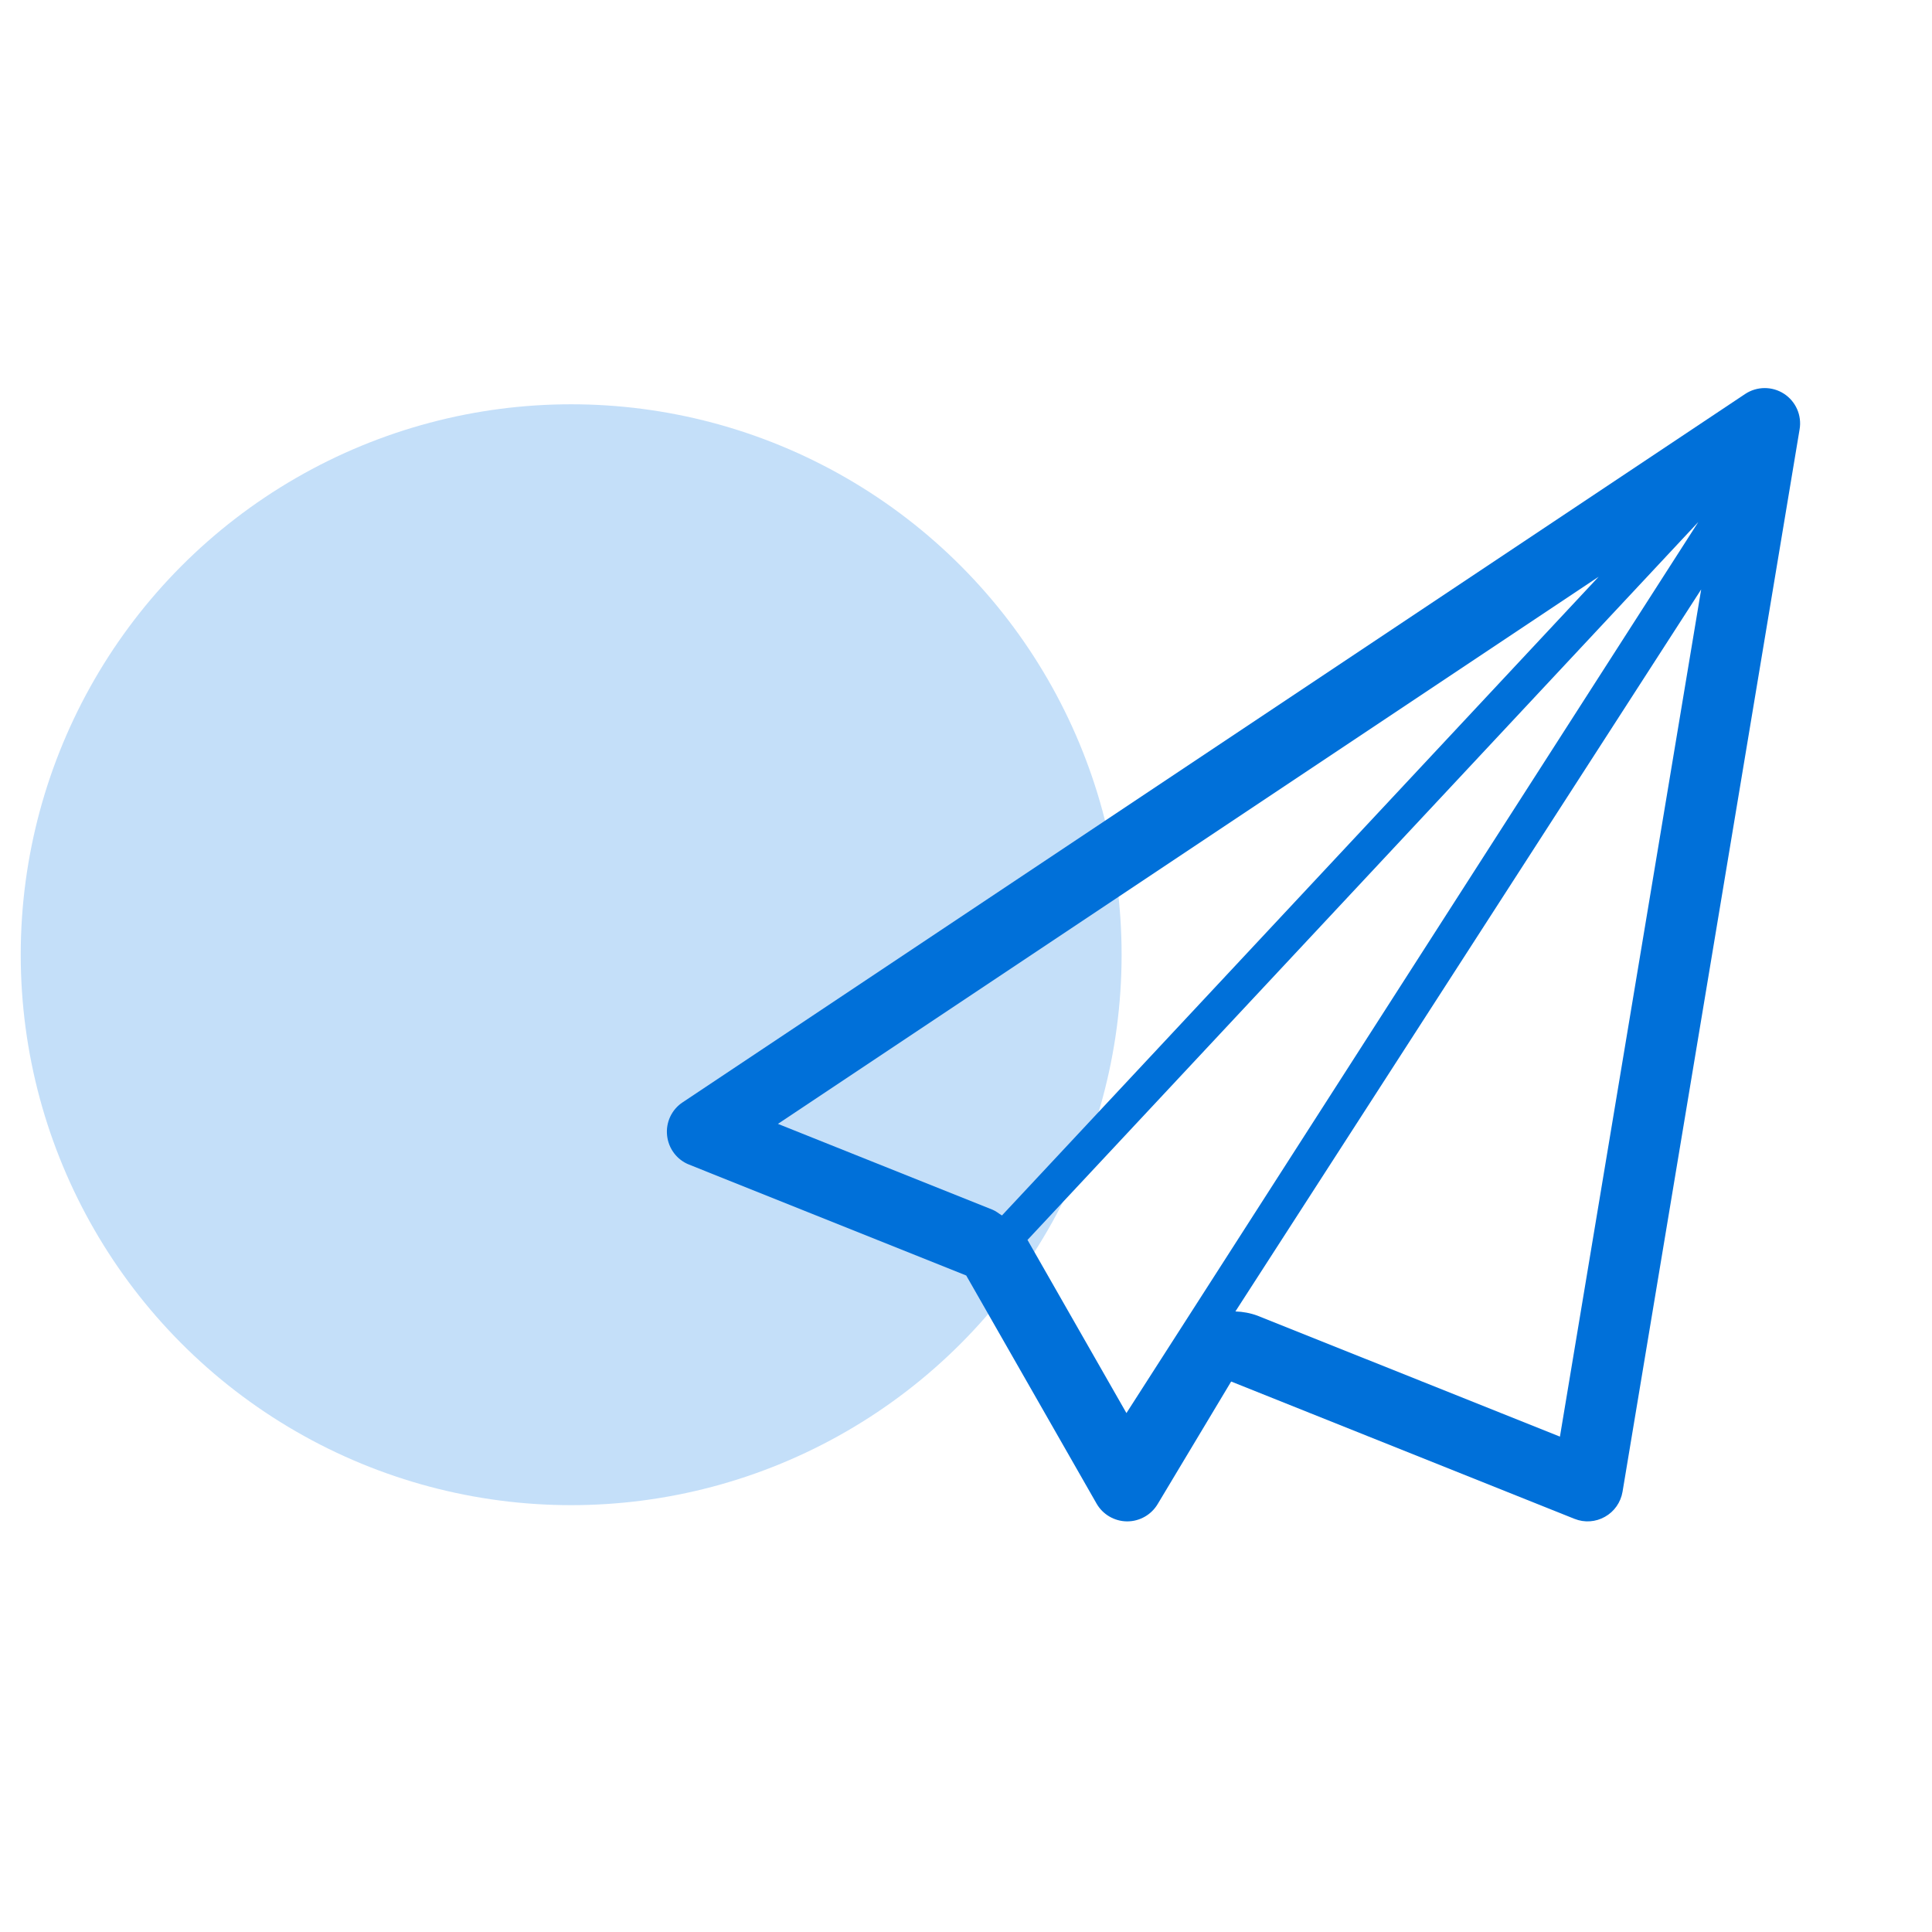
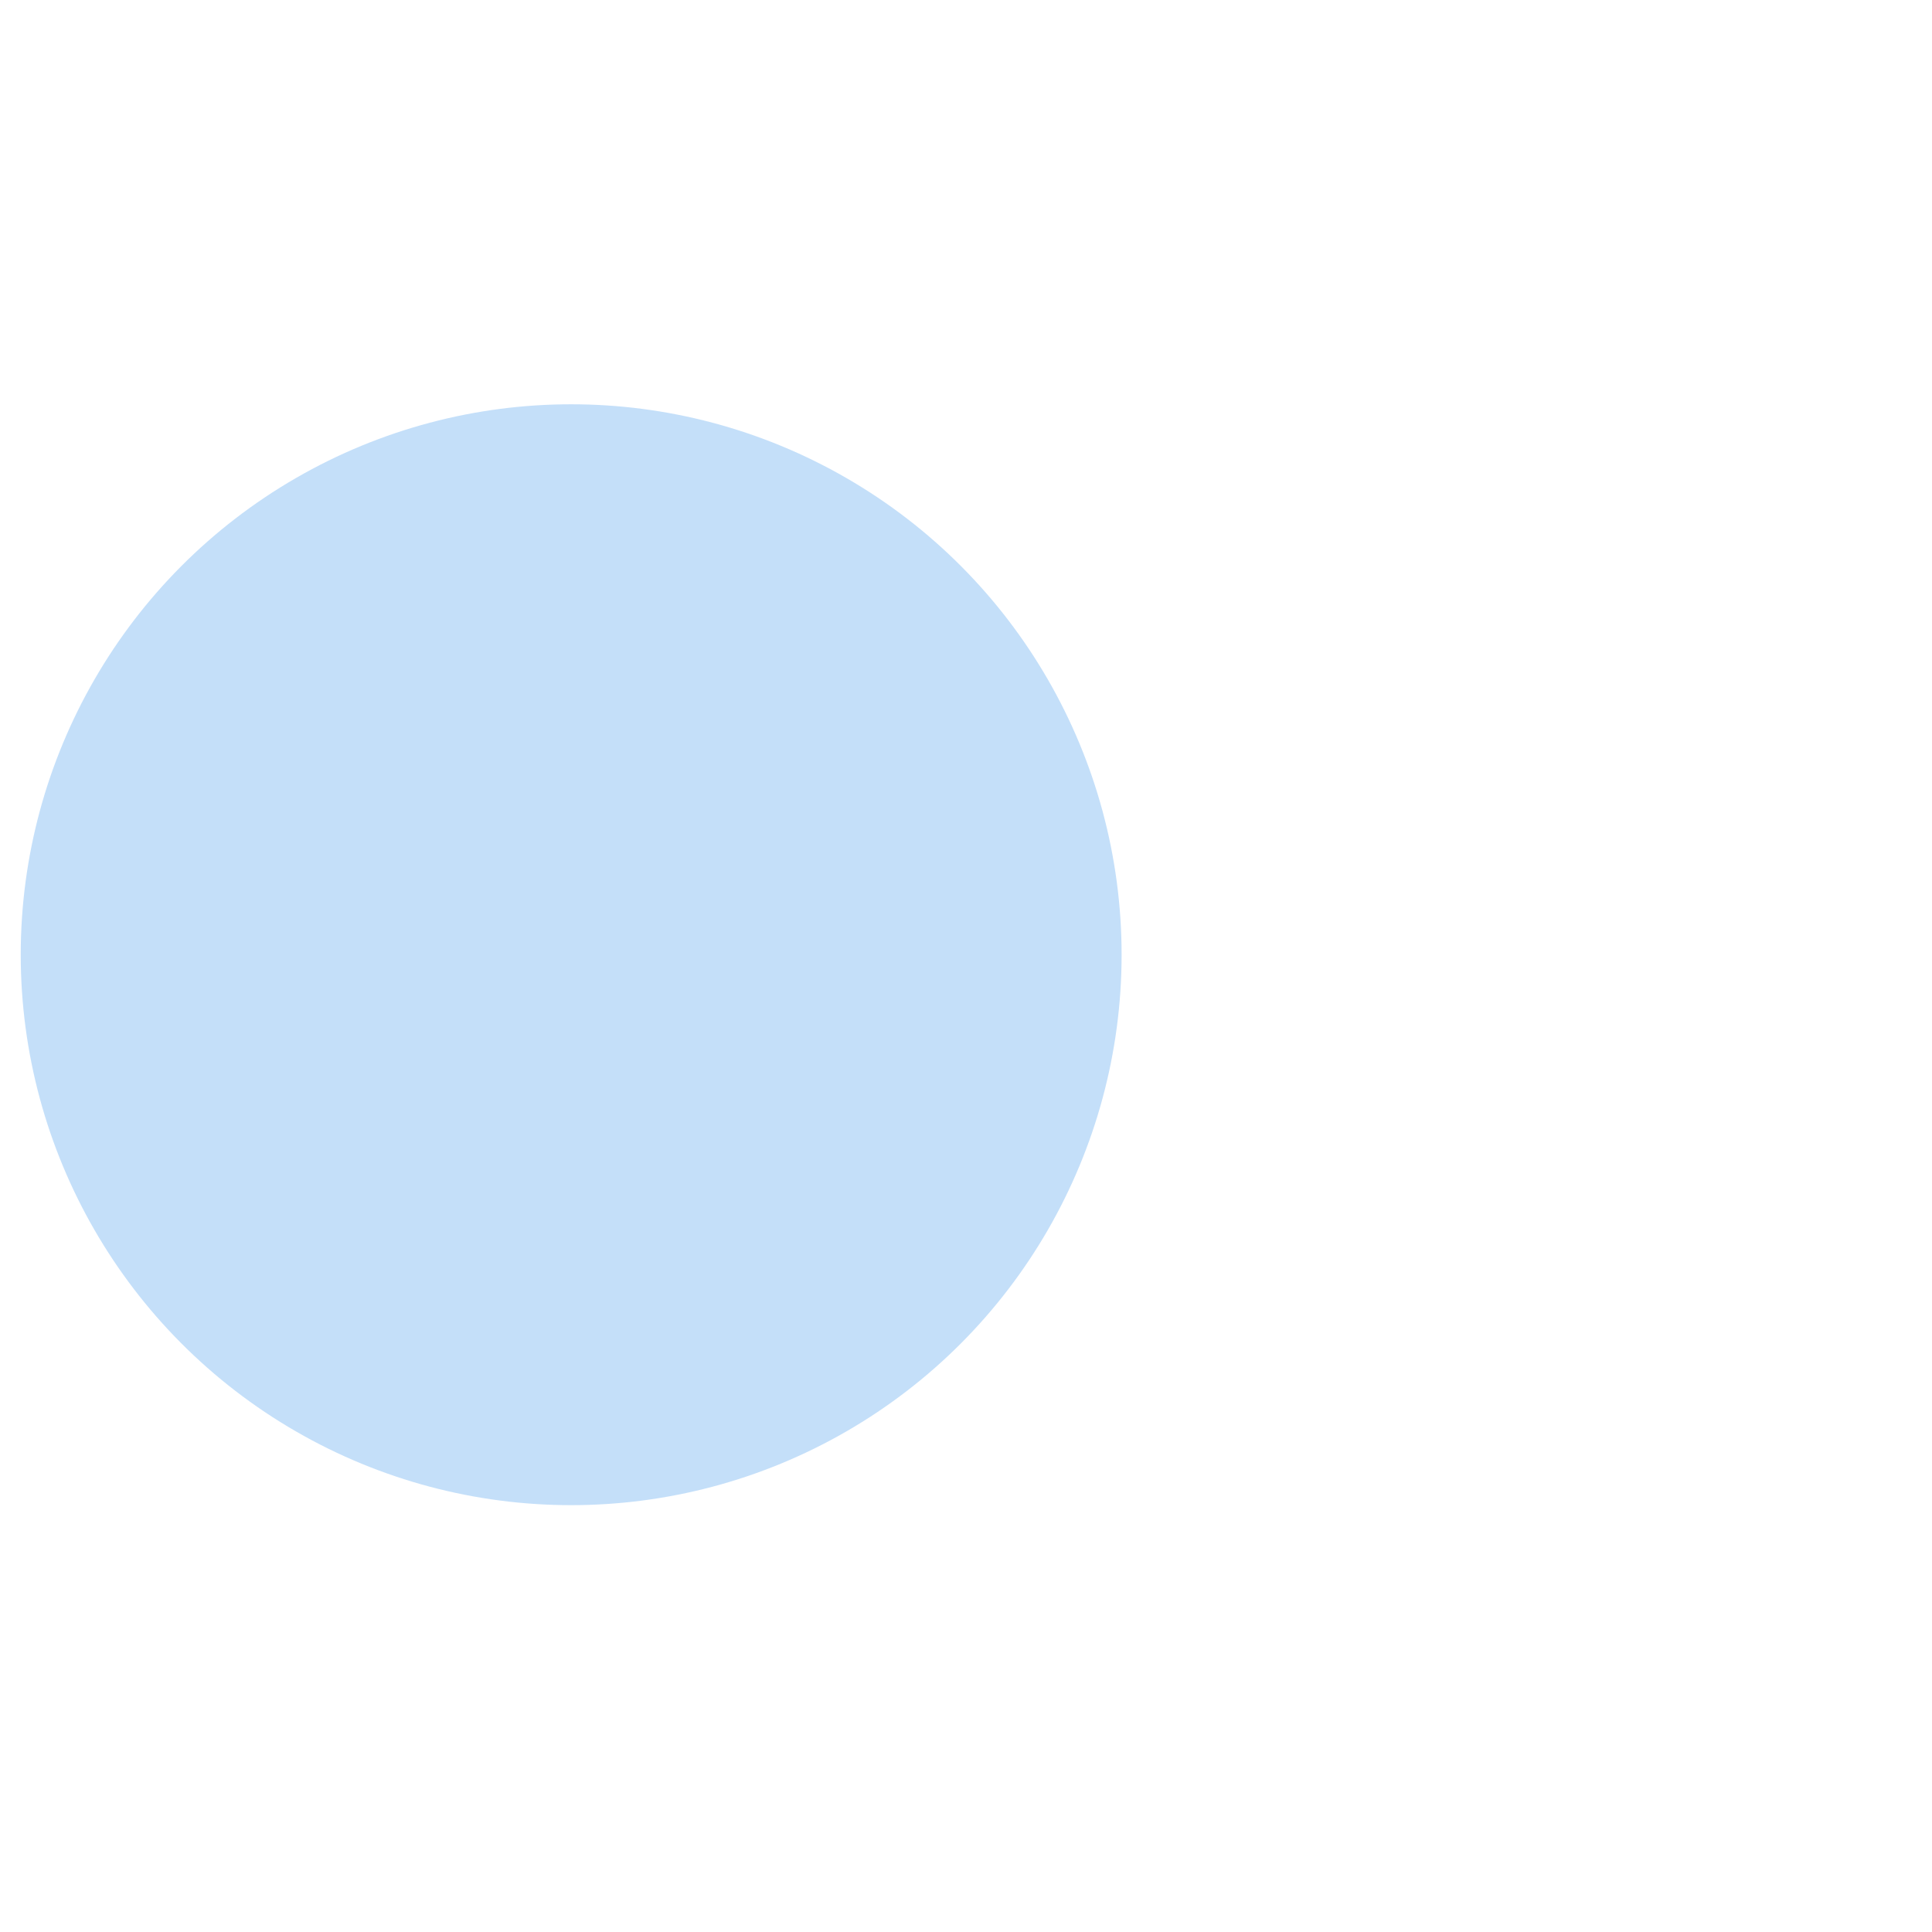
<svg xmlns="http://www.w3.org/2000/svg" version="1.1" id="图层_1" x="0px" y="0px" width="74px" height="74px" viewBox="0 0 74 74" enable-background="new 0 0 74 74" xml:space="preserve">
  <circle fill="#C4DFF9" cx="21.877" cy="36.568" r="21.083" />
  <g>
    <g>
-       <path fill="#0070D9" d="M68.33,15.081c-0.454-0.293-1.039-0.289-1.489,0.011L26.147,42.221c-0.421,0.278-0.65,0.768-0.596,1.27    c0.052,0.501,0.377,0.933,0.845,1.117l10.613,4.247l4.991,8.734c0.237,0.417,0.681,0.677,1.161,0.683h0.015    c0.477,0,0.919-0.252,1.163-0.659l2.817-4.697l13.151,5.259c0.381,0.153,0.811,0.124,1.167-0.079    c0.358-0.2,0.604-0.553,0.673-0.959l6.782-40.693C69.02,15.91,68.783,15.375,68.33,15.081L68.33,15.081z M29.797,43.047    l31.436-20.958L38.377,46.555c-0.12-0.072-0.228-0.167-0.36-0.22L29.797,43.047z M39.365,47.508l-0.011-0.014L65.05,19.993    L43.145,54.124L39.365,47.508z M59.749,55.026l-11.586-4.633c-0.271-0.1-0.557-0.153-0.844-0.162l17.84-27.655L59.749,55.026z     M59.749,55.026" />
-     </g>
+       </g>
  </g>
</svg>